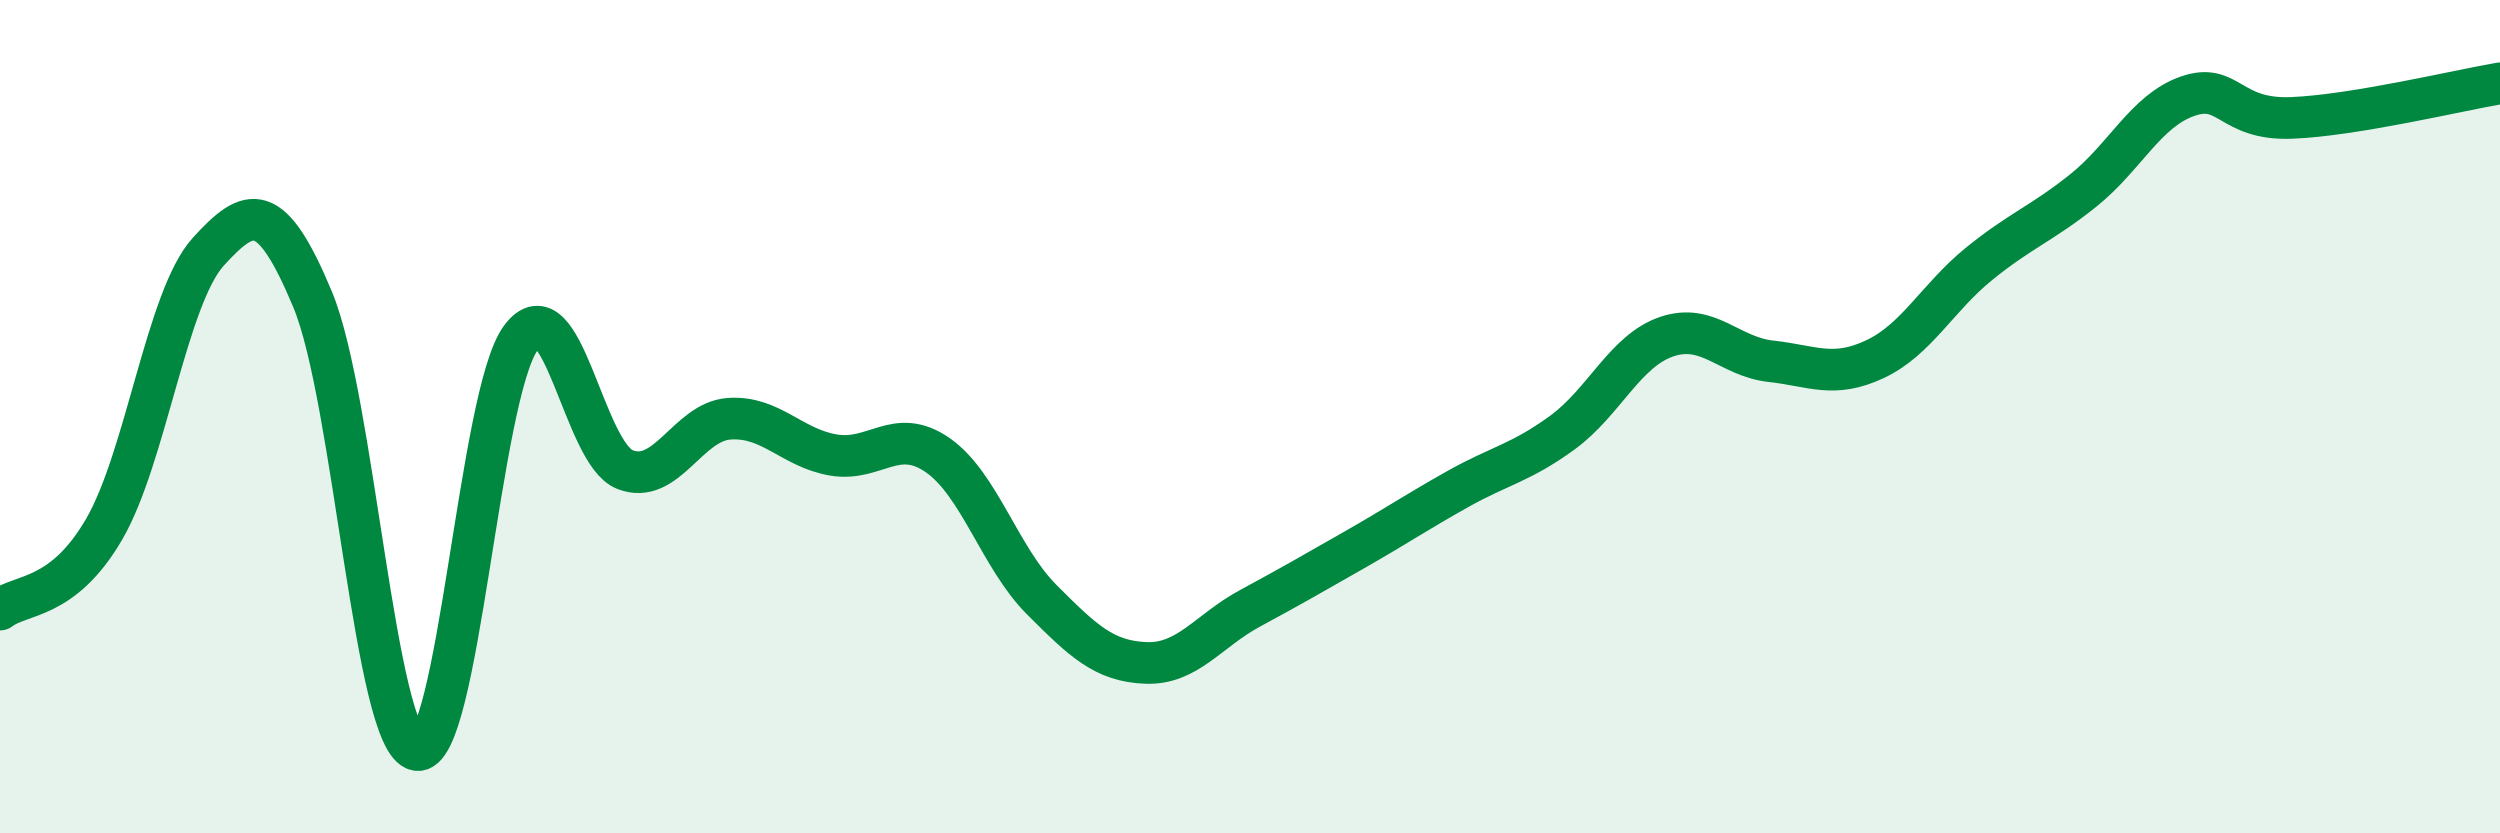
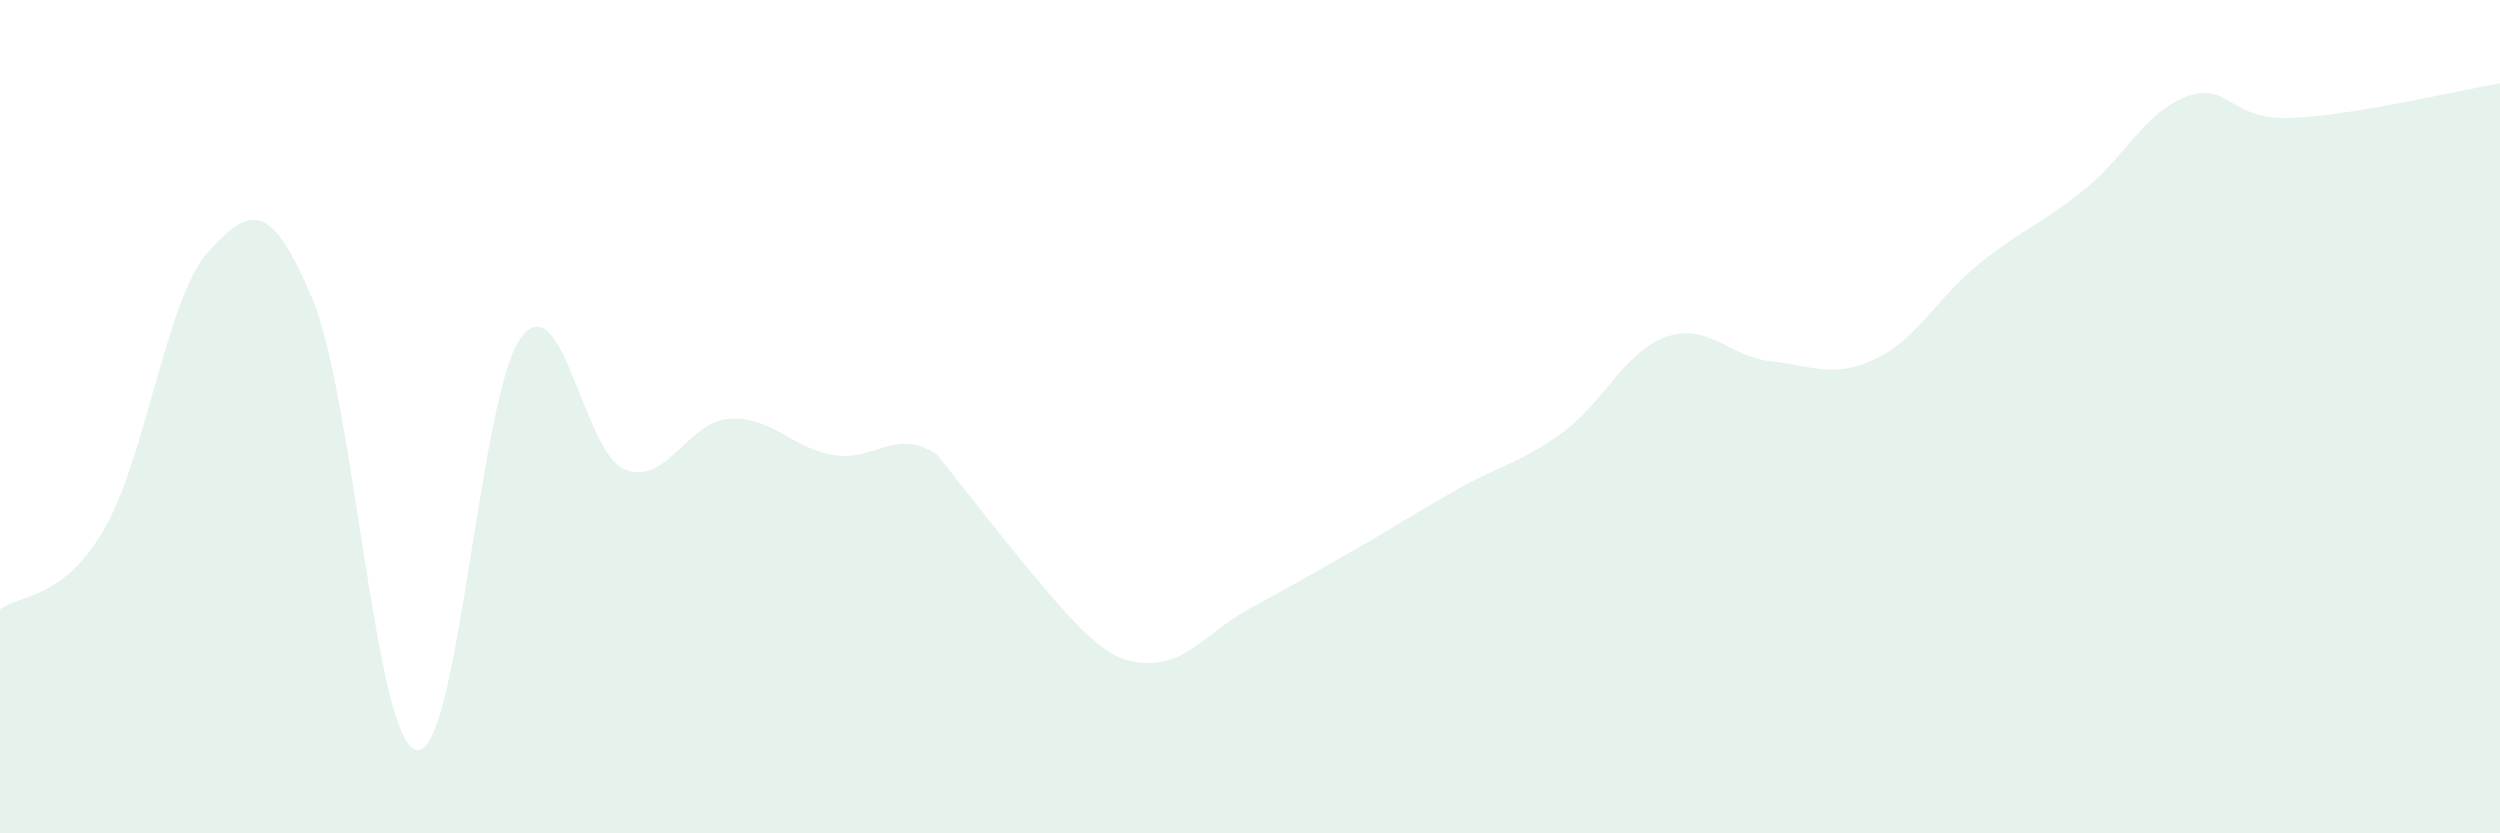
<svg xmlns="http://www.w3.org/2000/svg" width="60" height="20" viewBox="0 0 60 20">
-   <path d="M 0,14.63 C 0.5,14.24 1.5,14.42 2.5,12.7 C 3.5,10.98 4,7.14 5,6.04 C 6,4.94 6.5,4.79 7.5,7.18 C 8.5,9.57 9,17.81 10,18 C 11,18.19 11.5,9.46 12.5,8.11 C 13.5,6.76 14,10.88 15,11.27 C 16,11.66 16.5,10.12 17.5,10.05 C 18.5,9.98 19,10.75 20,10.92 C 21,11.09 21.5,10.23 22.5,10.92 C 23.5,11.61 24,13.39 25,14.39 C 26,15.39 26.5,15.87 27.5,15.91 C 28.5,15.95 29,15.14 30,14.6 C 31,14.06 31.5,13.77 32.5,13.2 C 33.5,12.63 34,12.29 35,11.73 C 36,11.17 36.5,11.11 37.5,10.38 C 38.5,9.65 39,8.42 40,8.08 C 41,7.74 41.5,8.56 42.5,8.67 C 43.5,8.78 44,9.09 45,8.62 C 46,8.15 46.5,7.14 47.5,6.33 C 48.5,5.52 49,5.37 50,4.57 C 51,3.77 51.5,2.66 52.5,2.31 C 53.5,1.96 53.5,2.89 55,2.83 C 56.5,2.77 59,2.17 60,2L60 20L0 20Z" fill="#008740" opacity="0.1" stroke-linecap="round" stroke-linejoin="round" />
-   <path d="M 0,14.63 C 0.5,14.24 1.5,14.42 2.5,12.7 C 3.5,10.98 4,7.14 5,6.04 C 6,4.94 6.5,4.79 7.5,7.18 C 8.5,9.57 9,17.81 10,18 C 11,18.19 11.5,9.46 12.5,8.11 C 13.5,6.76 14,10.88 15,11.27 C 16,11.66 16.5,10.12 17.5,10.05 C 18.5,9.98 19,10.75 20,10.92 C 21,11.09 21.5,10.23 22.5,10.92 C 23.5,11.61 24,13.39 25,14.39 C 26,15.39 26.5,15.87 27.5,15.91 C 28.5,15.95 29,15.14 30,14.6 C 31,14.06 31.5,13.77 32.5,13.2 C 33.5,12.63 34,12.29 35,11.73 C 36,11.17 36.5,11.11 37.5,10.38 C 38.5,9.65 39,8.42 40,8.08 C 41,7.74 41.5,8.56 42.5,8.67 C 43.5,8.78 44,9.09 45,8.62 C 46,8.15 46.5,7.14 47.5,6.33 C 48.5,5.52 49,5.37 50,4.57 C 51,3.77 51.5,2.66 52.5,2.31 C 53.5,1.96 53.5,2.89 55,2.83 C 56.5,2.77 59,2.17 60,2" stroke="#008740" stroke-width="1" fill="none" stroke-linecap="round" stroke-linejoin="round" />
+   <path d="M 0,14.63 C 0.5,14.24 1.5,14.42 2.5,12.7 C 3.5,10.98 4,7.14 5,6.04 C 6,4.94 6.5,4.79 7.5,7.18 C 8.5,9.57 9,17.81 10,18 C 11,18.19 11.5,9.46 12.5,8.11 C 13.5,6.76 14,10.88 15,11.27 C 16,11.66 16.5,10.12 17.5,10.05 C 18.5,9.98 19,10.75 20,10.92 C 21,11.09 21.5,10.23 22.5,10.92 C 26,15.39 26.5,15.87 27.5,15.91 C 28.5,15.95 29,15.14 30,14.6 C 31,14.06 31.5,13.77 32.5,13.2 C 33.5,12.63 34,12.29 35,11.73 C 36,11.17 36.5,11.11 37.5,10.38 C 38.5,9.65 39,8.42 40,8.08 C 41,7.74 41.5,8.56 42.5,8.67 C 43.5,8.78 44,9.09 45,8.62 C 46,8.15 46.5,7.14 47.5,6.33 C 48.5,5.52 49,5.37 50,4.57 C 51,3.77 51.5,2.66 52.5,2.31 C 53.5,1.96 53.5,2.89 55,2.83 C 56.5,2.77 59,2.17 60,2L60 20L0 20Z" fill="#008740" opacity="0.1" stroke-linecap="round" stroke-linejoin="round" />
</svg>